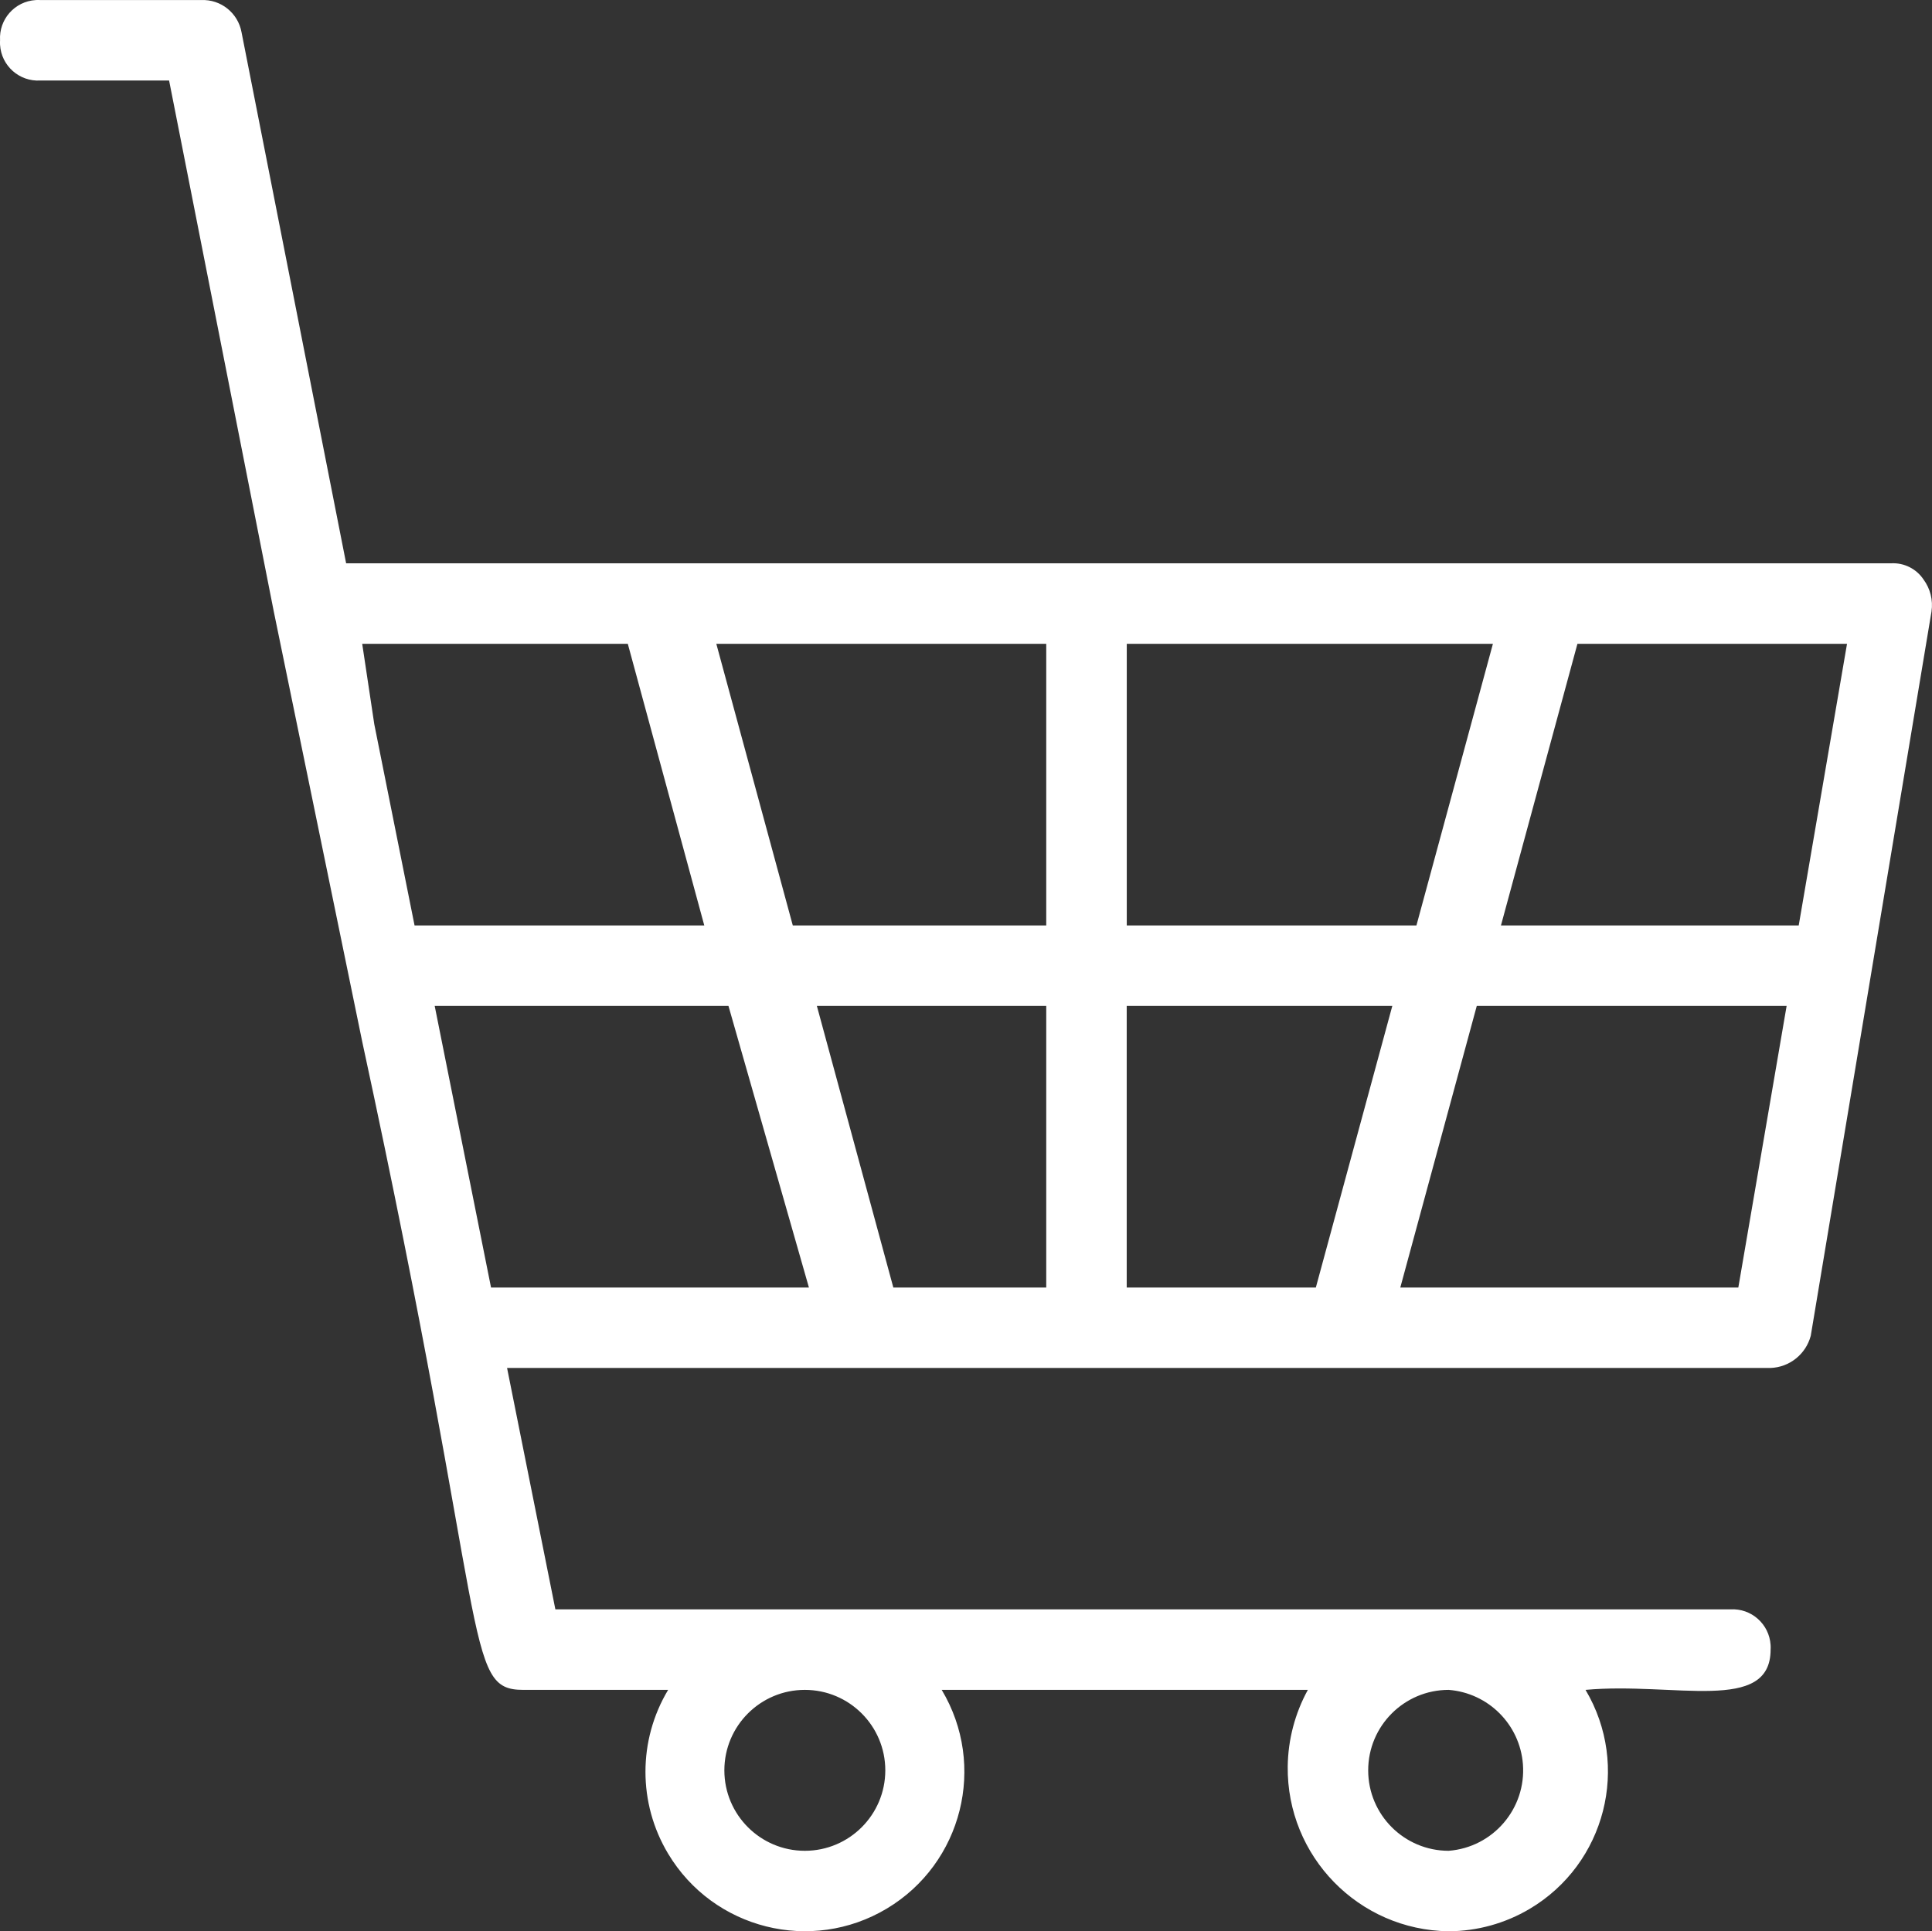
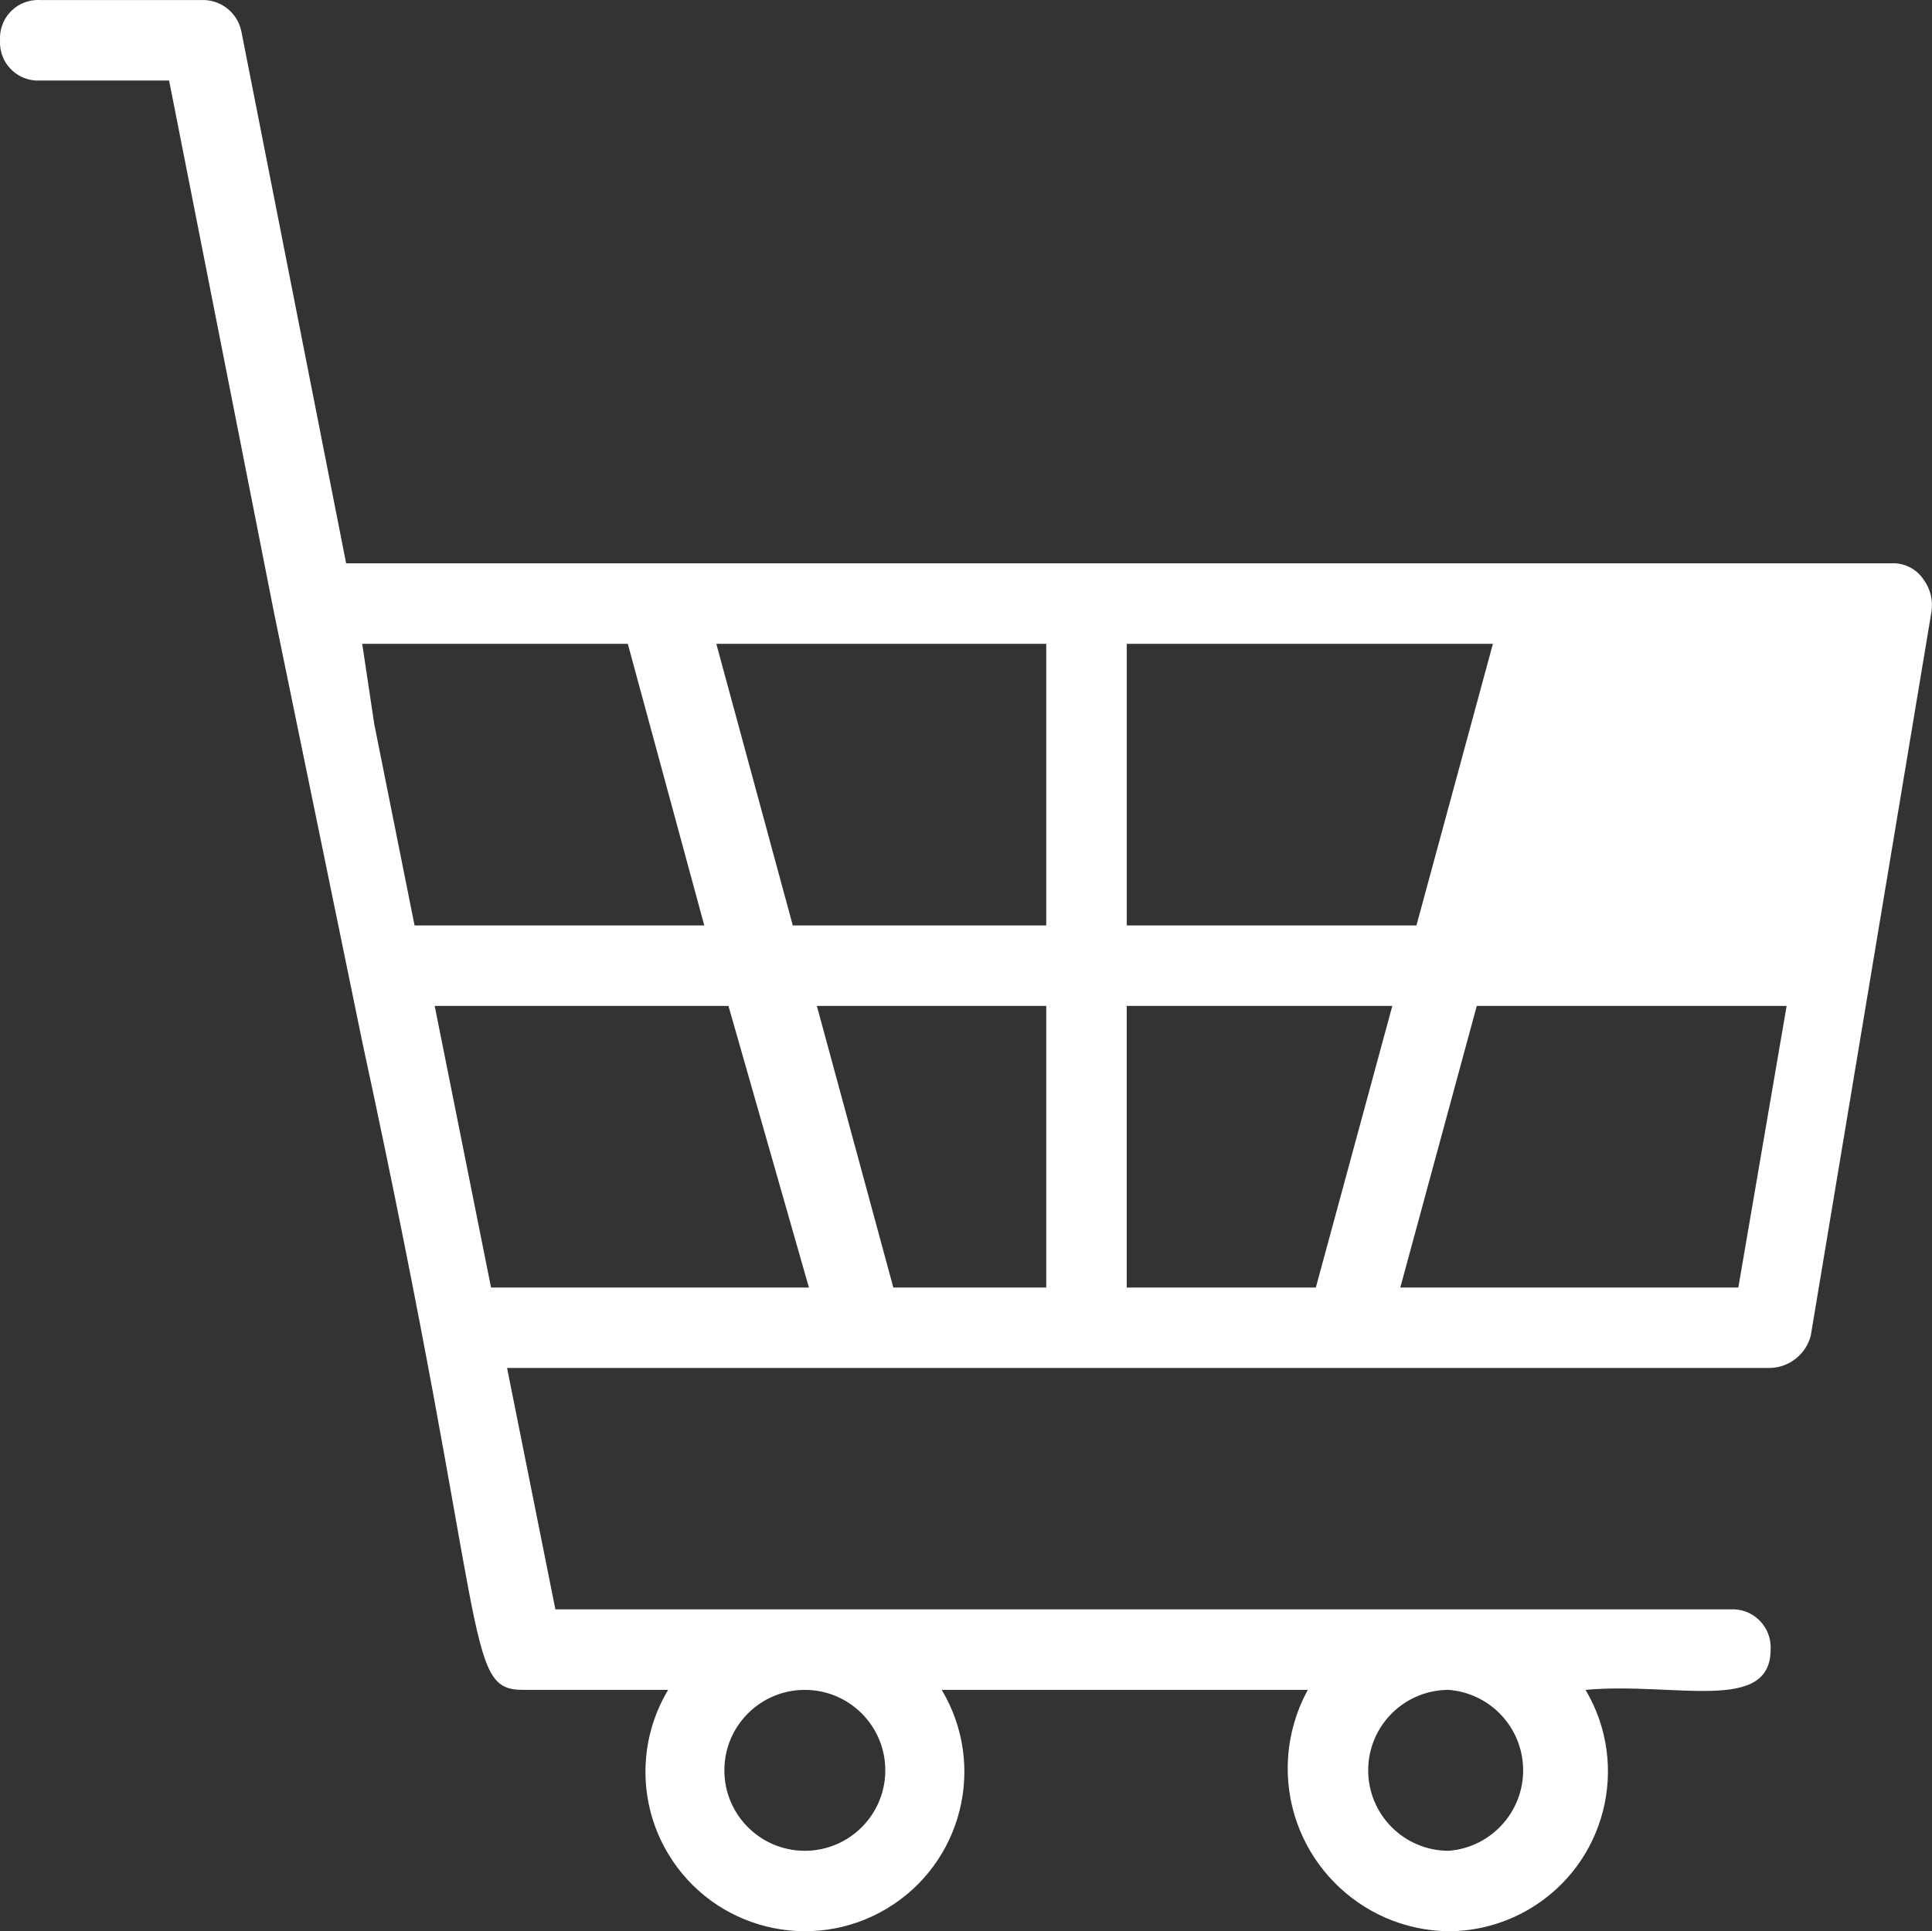
<svg xmlns="http://www.w3.org/2000/svg" id="Layer_2" data-name="Layer 2" viewBox="0 0 338.76 338.67">
  <rect x="0" y="0" width="338.76" height="338.67" fill="#333333" stroke="none" />
  <defs>
    <style>
      .cls-1 {
        fill: #fff;
      }
    </style>
  </defs>
  <g id="Layer_1-2" data-name="Layer 1">
-     <path id="Icon" class="cls-1" d="M338.67,107.25l-21.17,127c-.86,3.23-3.72,5.52-7.06,5.64H88.91l8.47,42.33h206.02c3.68-.22,6.83,2.58,7.06,6.26.02.27.02.53,0,.8,0,11.29-16.93,5.64-32.45,7.06,7.9,13.31,3.52,30.5-9.79,38.4-4.3,2.55-9.2,3.91-14.2,3.93-15.78-.19-28.41-13.13-28.23-28.9.06-4.7,1.27-9.31,3.53-13.43h-64.2c7.93,13.25,3.62,30.42-9.62,38.35-13.25,7.93-30.42,3.62-38.35-9.62-5.3-8.84-5.3-19.89,0-28.73h-25.4c-10.58,0-5.64-9.17-28.22-113.59l-15.52-75.49L29.65,14.12H7.07C3.39,14.34.23,11.54.01,7.87c-.02-.27-.02-.53,0-.8C-.21,3.39,2.59.23,6.27.01c.27-.02.53-.02.8,0h28.22c3.43-.15,6.44,2.26,7.06,5.64l18.34,93.13h270.93c2.25-.11,4.39.96,5.64,2.82,1.2,1.62,1.71,3.65,1.41,5.64ZM141.12,296.34c-7.79,0-14.11,6.32-14.11,14.11s6.32,14.11,14.11,14.11,14.11-6.32,14.11-14.11-6.32-14.11-14.11-14.11ZM254.01,296.34c-7.79,0-14.11,6.32-14.11,14.11s6.32,14.11,14.11,14.11c7.79-.6,13.62-7.41,13.02-15.2-.54-6.95-6.06-12.48-13.02-13.02ZM323.86,112.9h-47.27l-13.41,49.39h52.21l8.47-49.39ZM230.72,225.79l13.41-49.39h-46.57v49.39h33.16ZM183.45,225.79v-49.39h-40.22l13.41,49.39h26.81ZM127.72,176.4h-51.5l9.88,49.39h55.74l-14.11-49.39ZM183.45,162.29v-49.39h-57.85l13.41,49.39h44.45ZM248.36,162.29l13.41-49.39h-64.2v49.39h50.8ZM63.51,112.9l2.12,14.11,7.06,35.28h50.8l-13.41-49.39h-46.57ZM313.27,176.4h-54.33l-13.41,49.39h59.27l8.47-49.39Z" />
+     <path id="Icon" class="cls-1" d="M338.67,107.25l-21.17,127c-.86,3.23-3.72,5.52-7.06,5.64H88.91l8.47,42.33h206.02c3.68-.22,6.83,2.58,7.06,6.26.02.27.02.53,0,.8,0,11.29-16.93,5.64-32.45,7.06,7.9,13.31,3.52,30.5-9.79,38.4-4.3,2.55-9.2,3.91-14.2,3.93-15.78-.19-28.41-13.13-28.23-28.9.06-4.7,1.27-9.31,3.53-13.43h-64.2c7.93,13.25,3.62,30.42-9.62,38.35-13.25,7.93-30.42,3.62-38.35-9.62-5.3-8.84-5.3-19.89,0-28.73h-25.4c-10.58,0-5.64-9.17-28.22-113.59l-15.52-75.49L29.65,14.12H7.07C3.39,14.34.23,11.54.01,7.87c-.02-.27-.02-.53,0-.8C-.21,3.39,2.59.23,6.27.01c.27-.02.53-.02.8,0h28.22c3.43-.15,6.44,2.26,7.06,5.64l18.34,93.13h270.93c2.25-.11,4.39.96,5.64,2.82,1.2,1.62,1.71,3.65,1.41,5.64ZM141.12,296.34c-7.79,0-14.11,6.32-14.11,14.11s6.32,14.11,14.11,14.11,14.11-6.32,14.11-14.11-6.32-14.11-14.11-14.11ZM254.01,296.34c-7.79,0-14.11,6.32-14.11,14.11s6.32,14.11,14.11,14.11c7.79-.6,13.62-7.41,13.02-15.2-.54-6.95-6.06-12.48-13.02-13.02ZM323.86,112.9h-47.27l-13.41,49.39l8.47-49.39ZM230.72,225.79l13.41-49.39h-46.57v49.39h33.16ZM183.45,225.79v-49.39h-40.22l13.41,49.39h26.81ZM127.72,176.4h-51.5l9.88,49.39h55.74l-14.11-49.39ZM183.45,162.29v-49.39h-57.85l13.41,49.39h44.45ZM248.36,162.29l13.41-49.39h-64.2v49.39h50.8ZM63.51,112.9l2.12,14.11,7.06,35.28h50.8l-13.41-49.39h-46.57ZM313.27,176.4h-54.33l-13.41,49.39h59.27l8.47-49.39Z" />
  </g>
</svg>